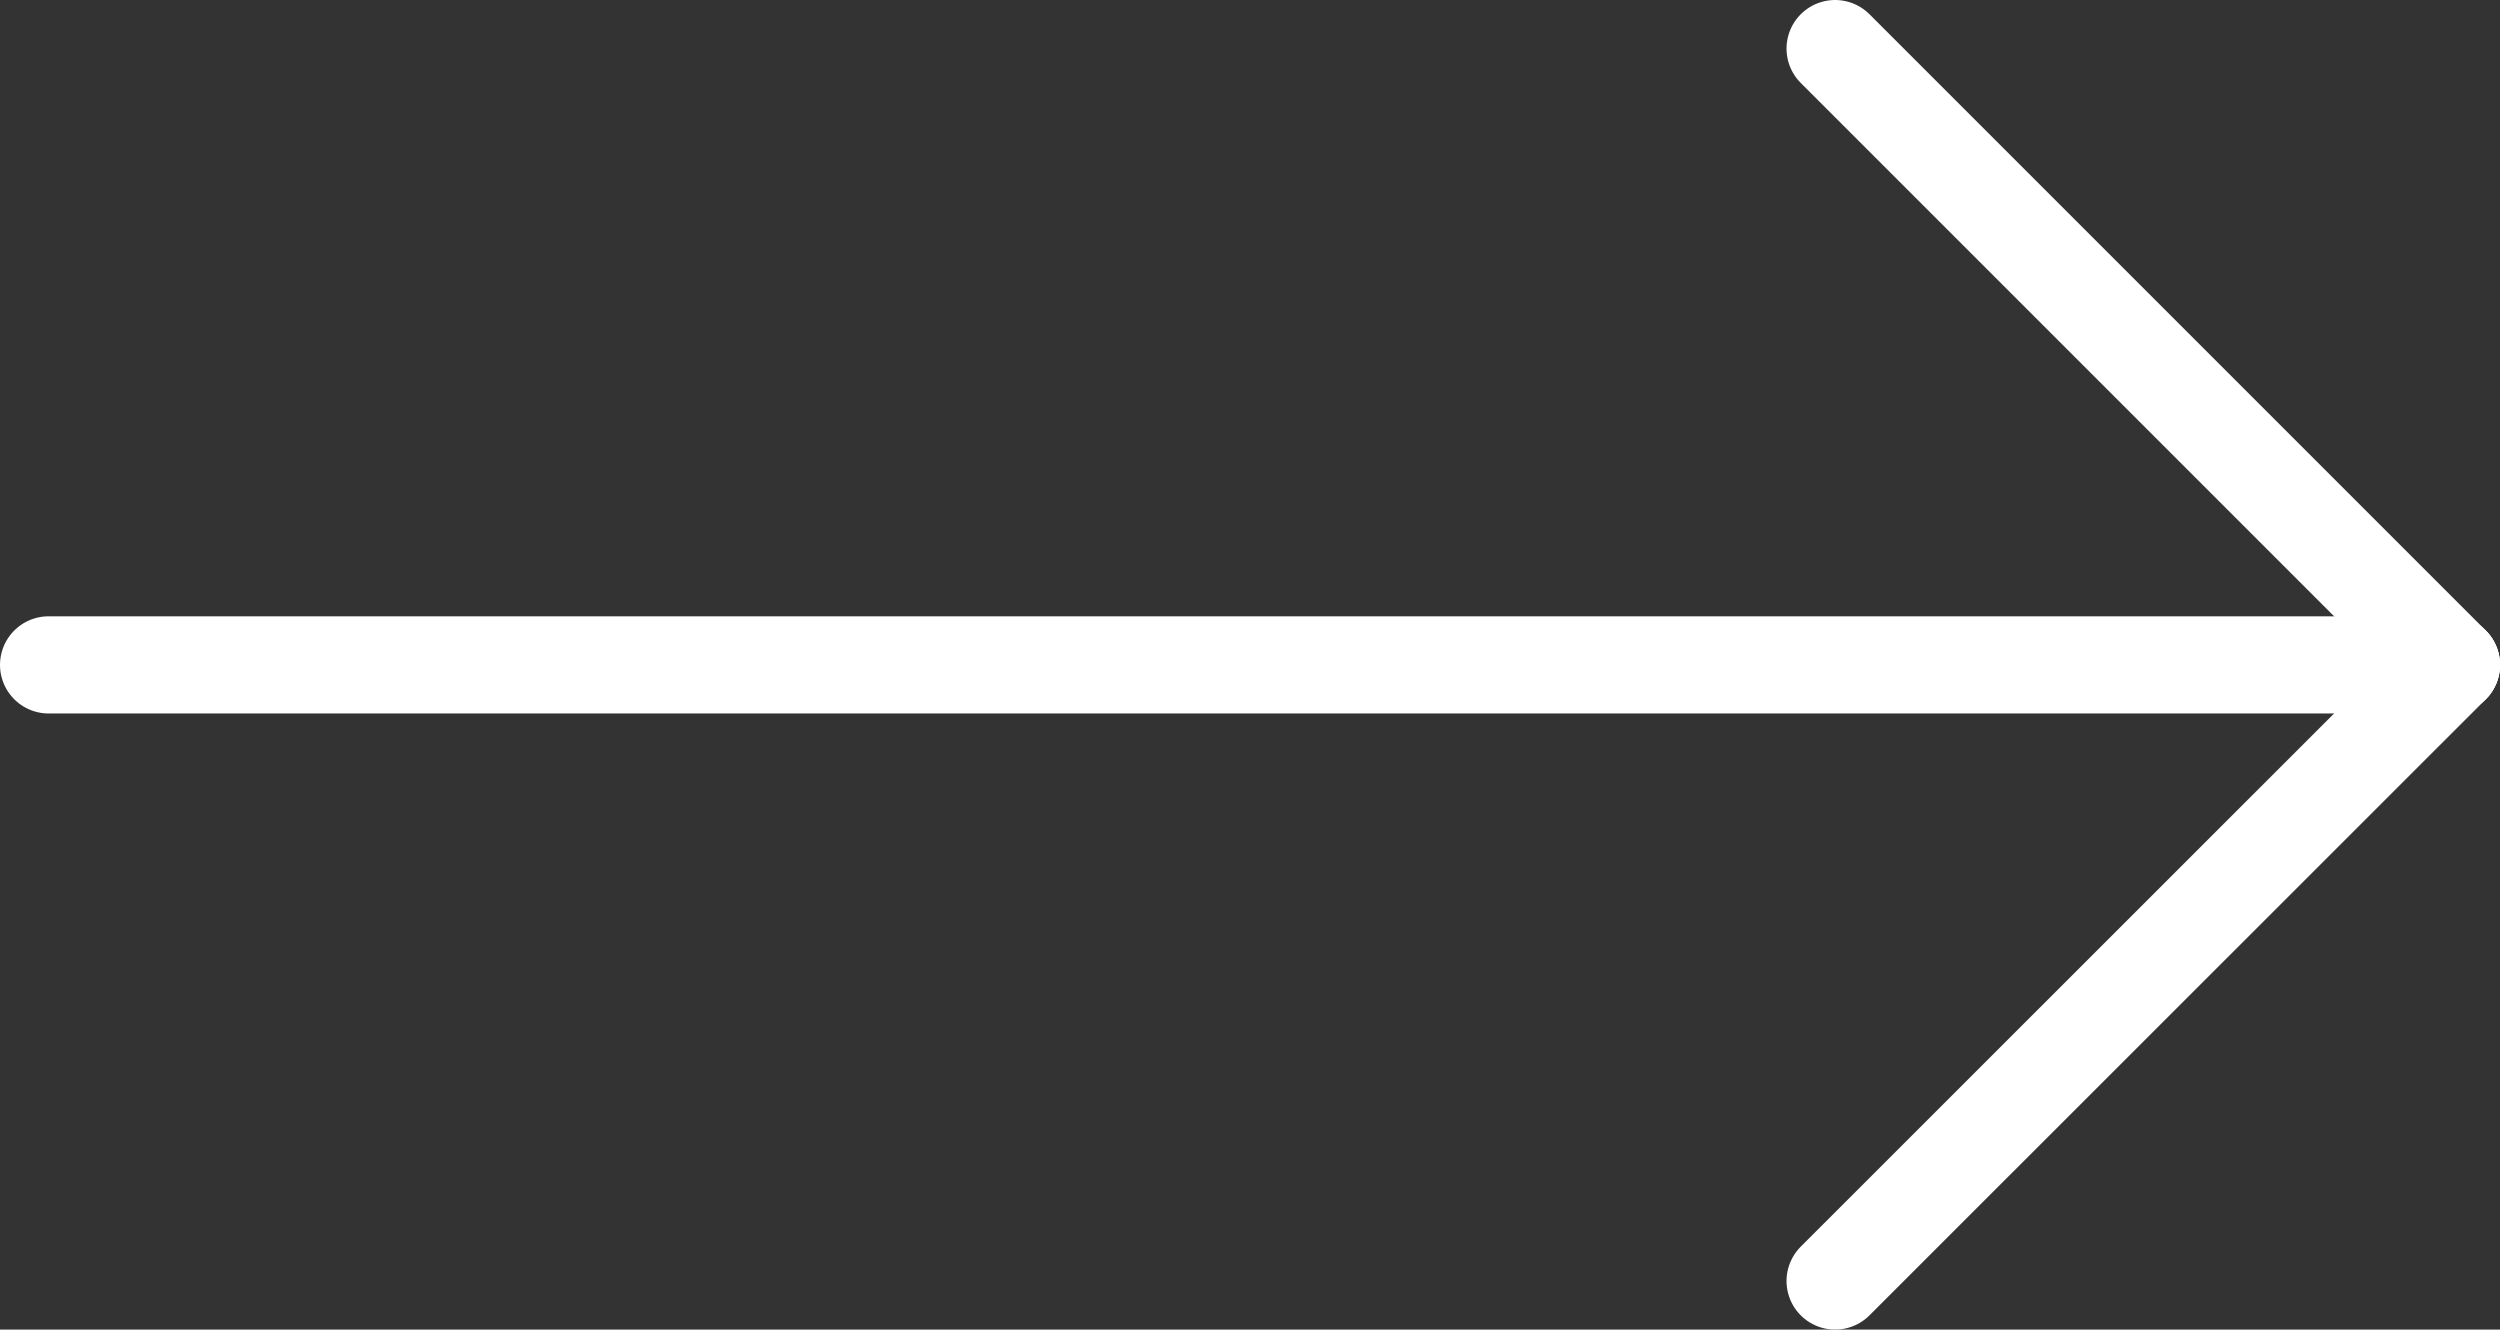
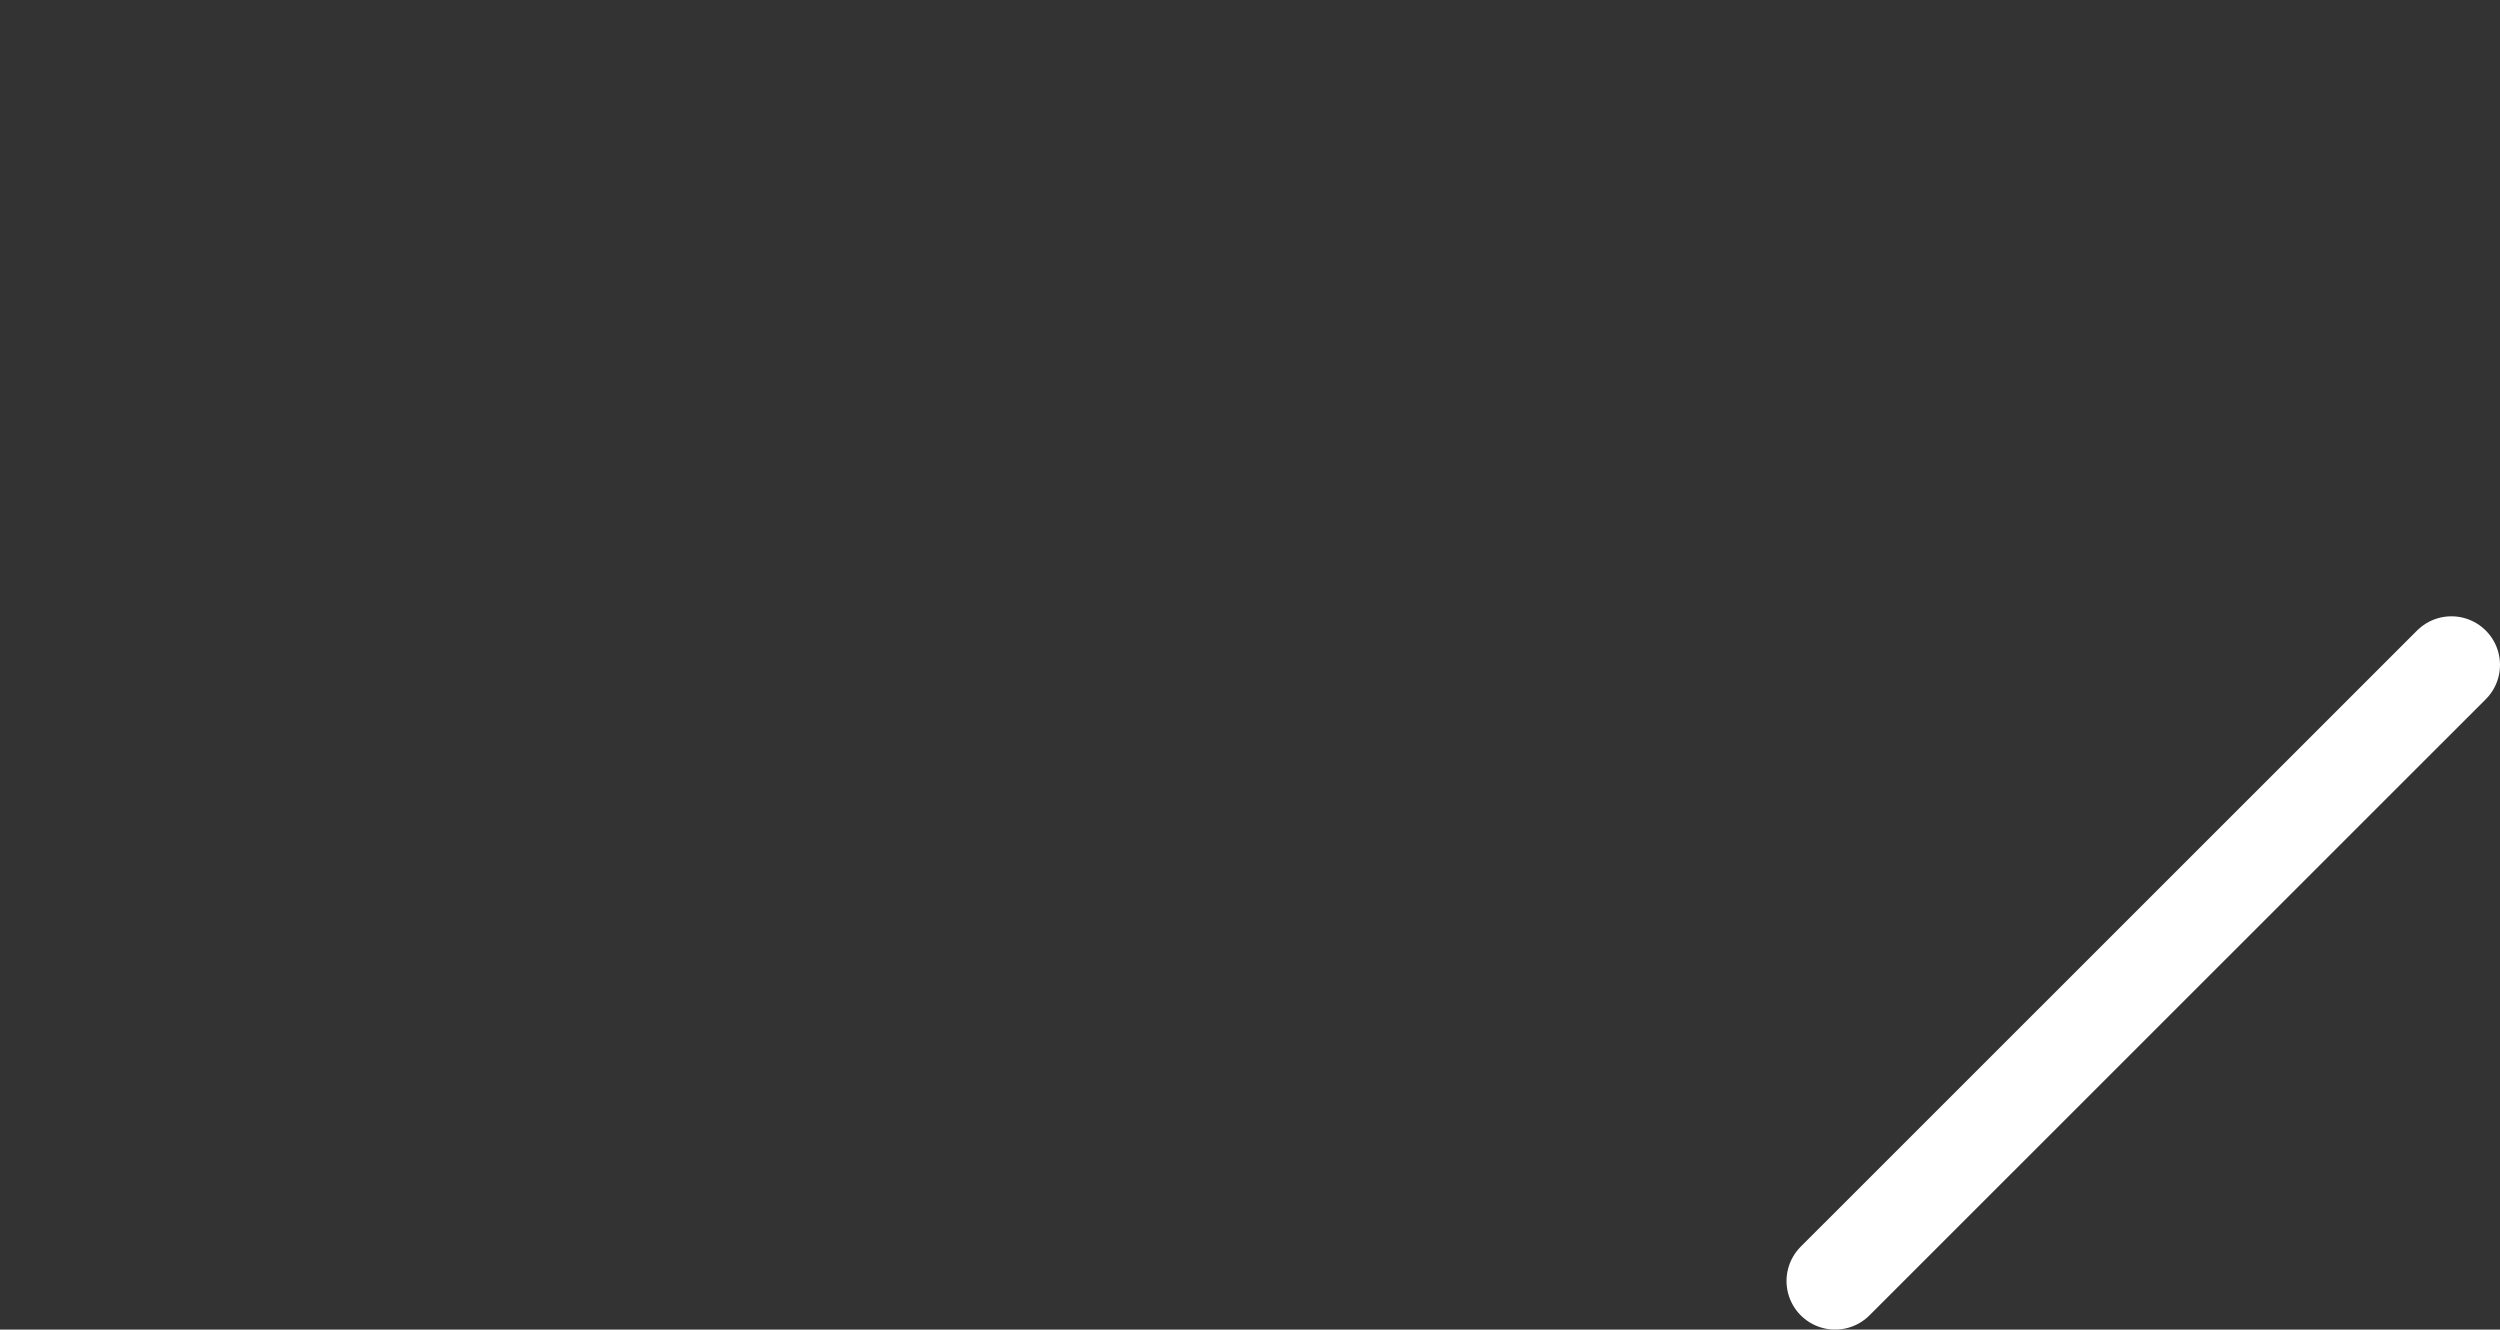
<svg xmlns="http://www.w3.org/2000/svg" id="Layer_1" data-name="Layer 1" viewBox="0 0 128.63 68.41">
  <rect x="0" y="0" width="128.63" height="68.41" fill="#333333" stroke="none" />
  <defs>
    <style>
      .cls-1 {
        fill: none;
        stroke: #fff;
        stroke-linecap: round;
        stroke-linejoin: round;
        stroke-width: 5px;
      }
    </style>
  </defs>
-   <line class="cls-1" x1="2.5" y1="34.21" x2="126.13" y2="34.21" />
-   <line class="cls-1" x1="94.42" y1="2.5" x2="126.13" y2="34.21" />
  <line class="cls-1" x1="94.42" y1="65.91" x2="126.13" y2="34.21" />
</svg>